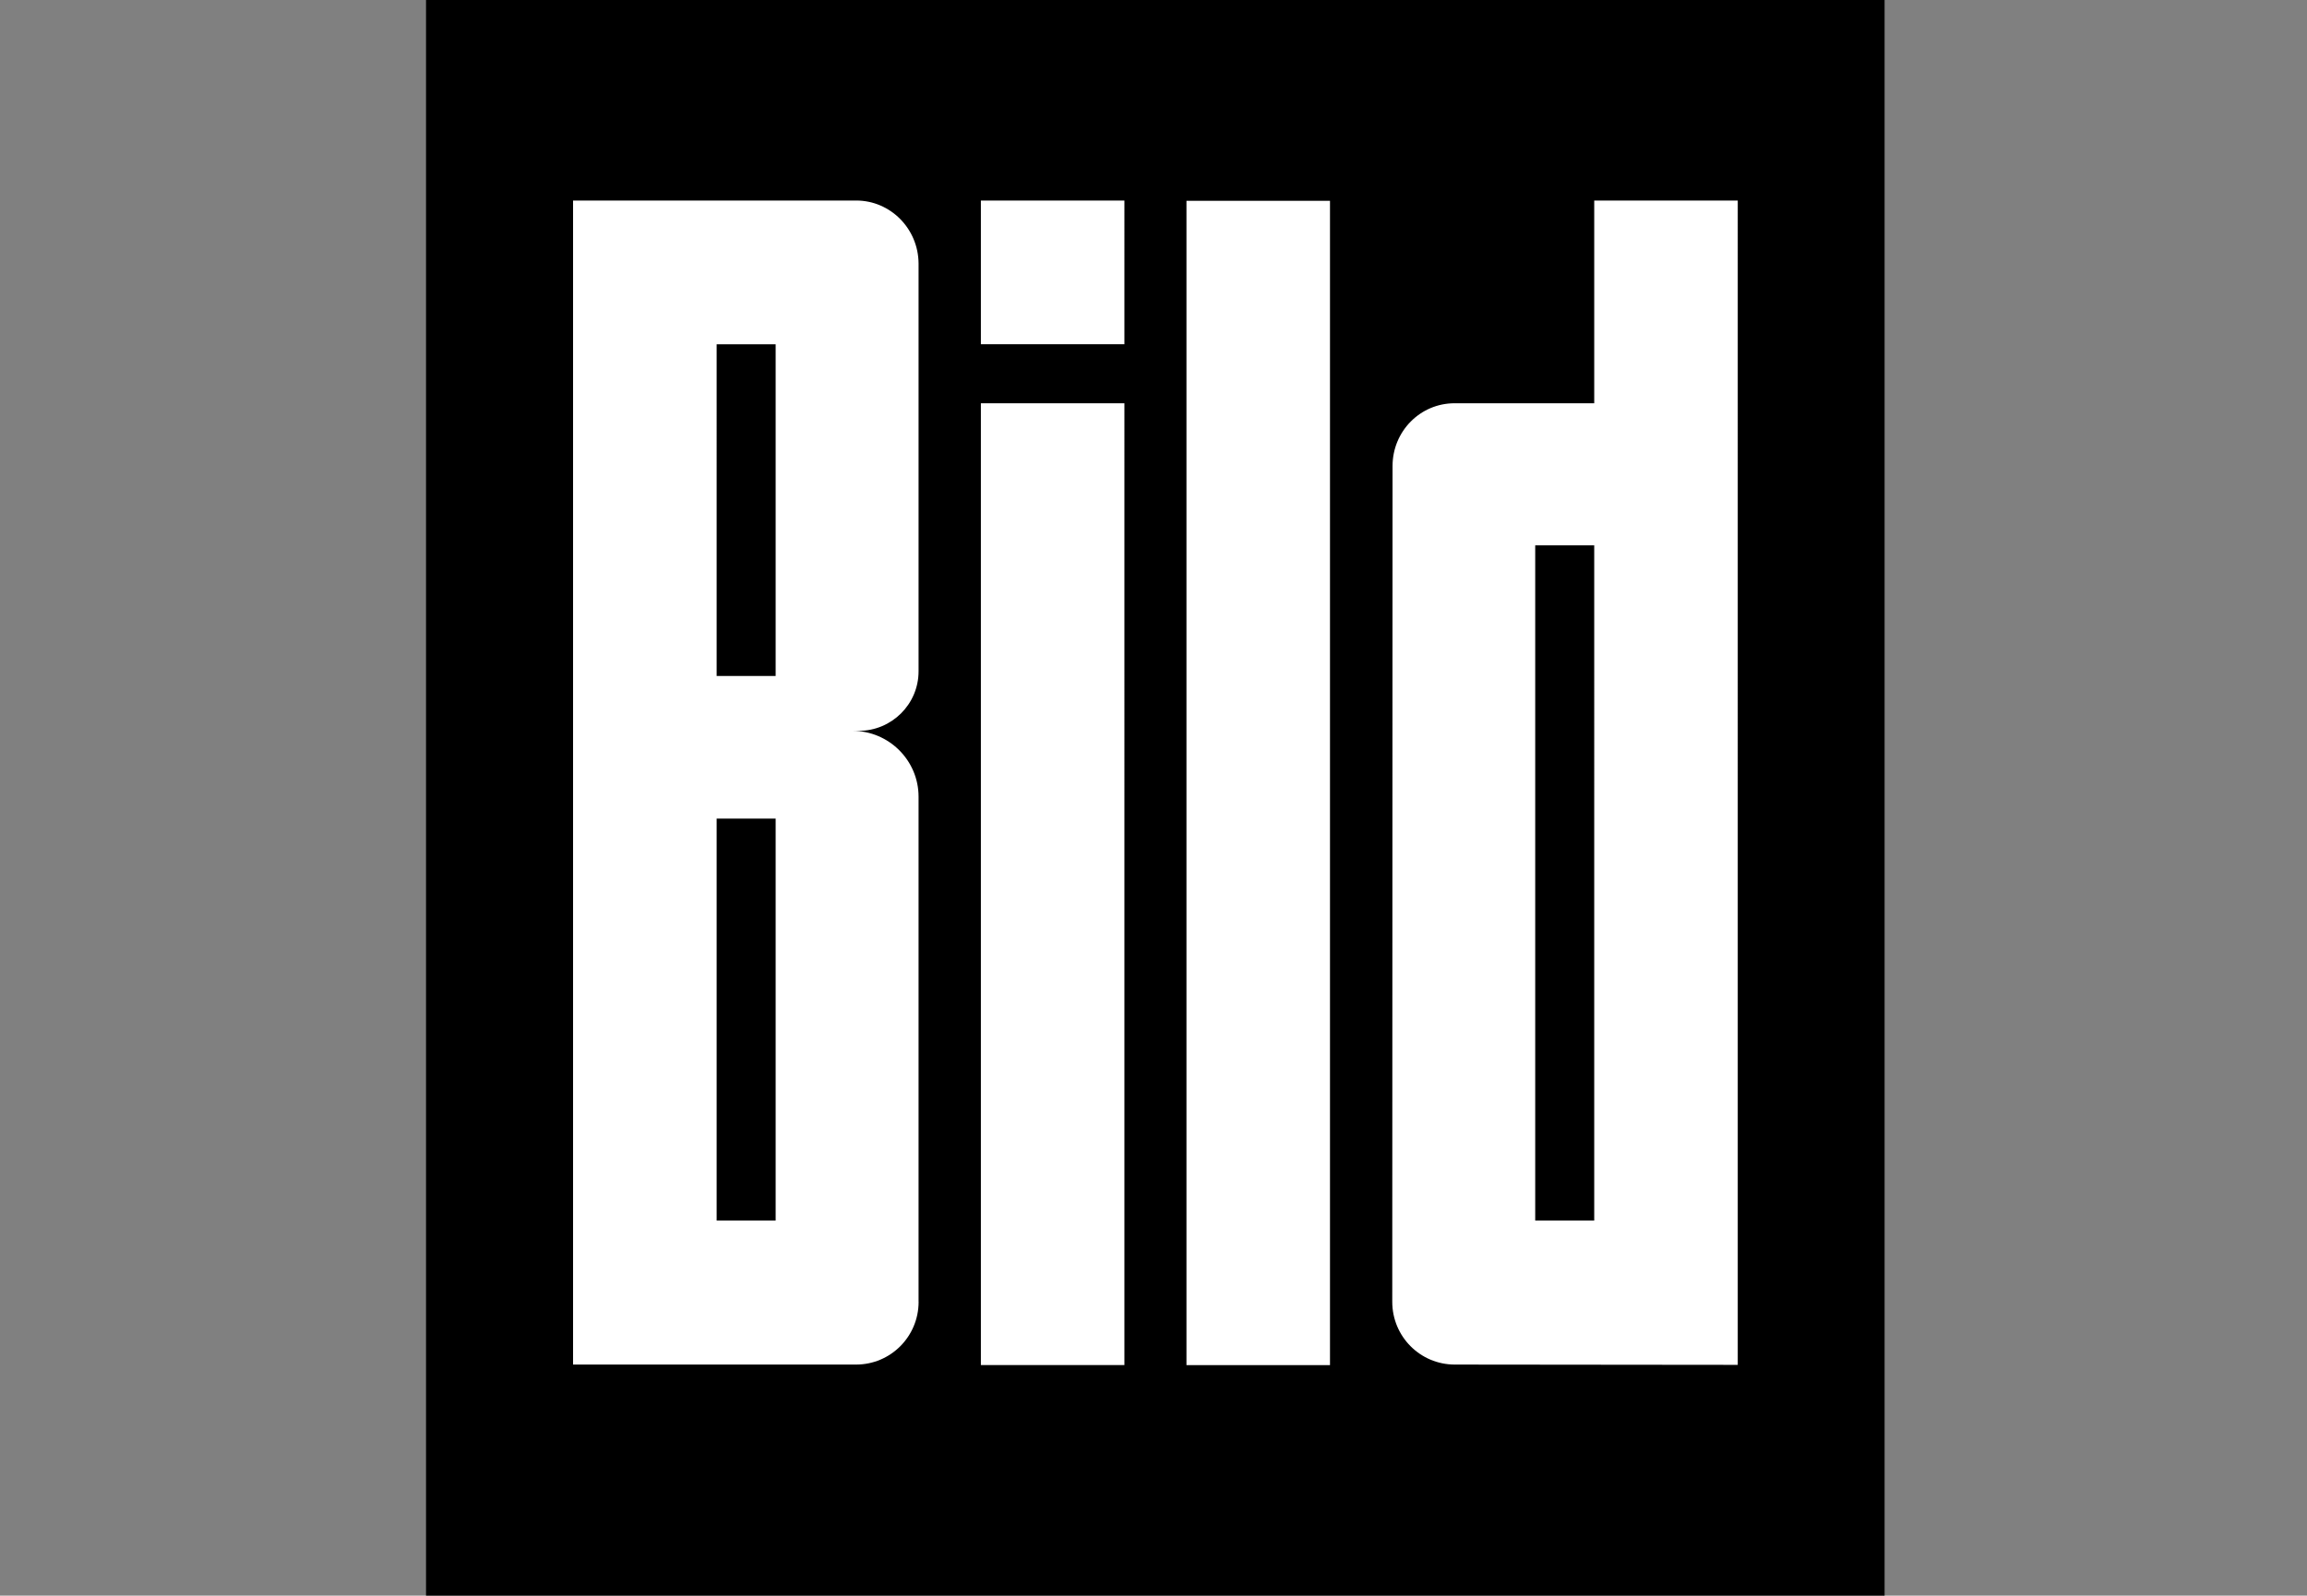
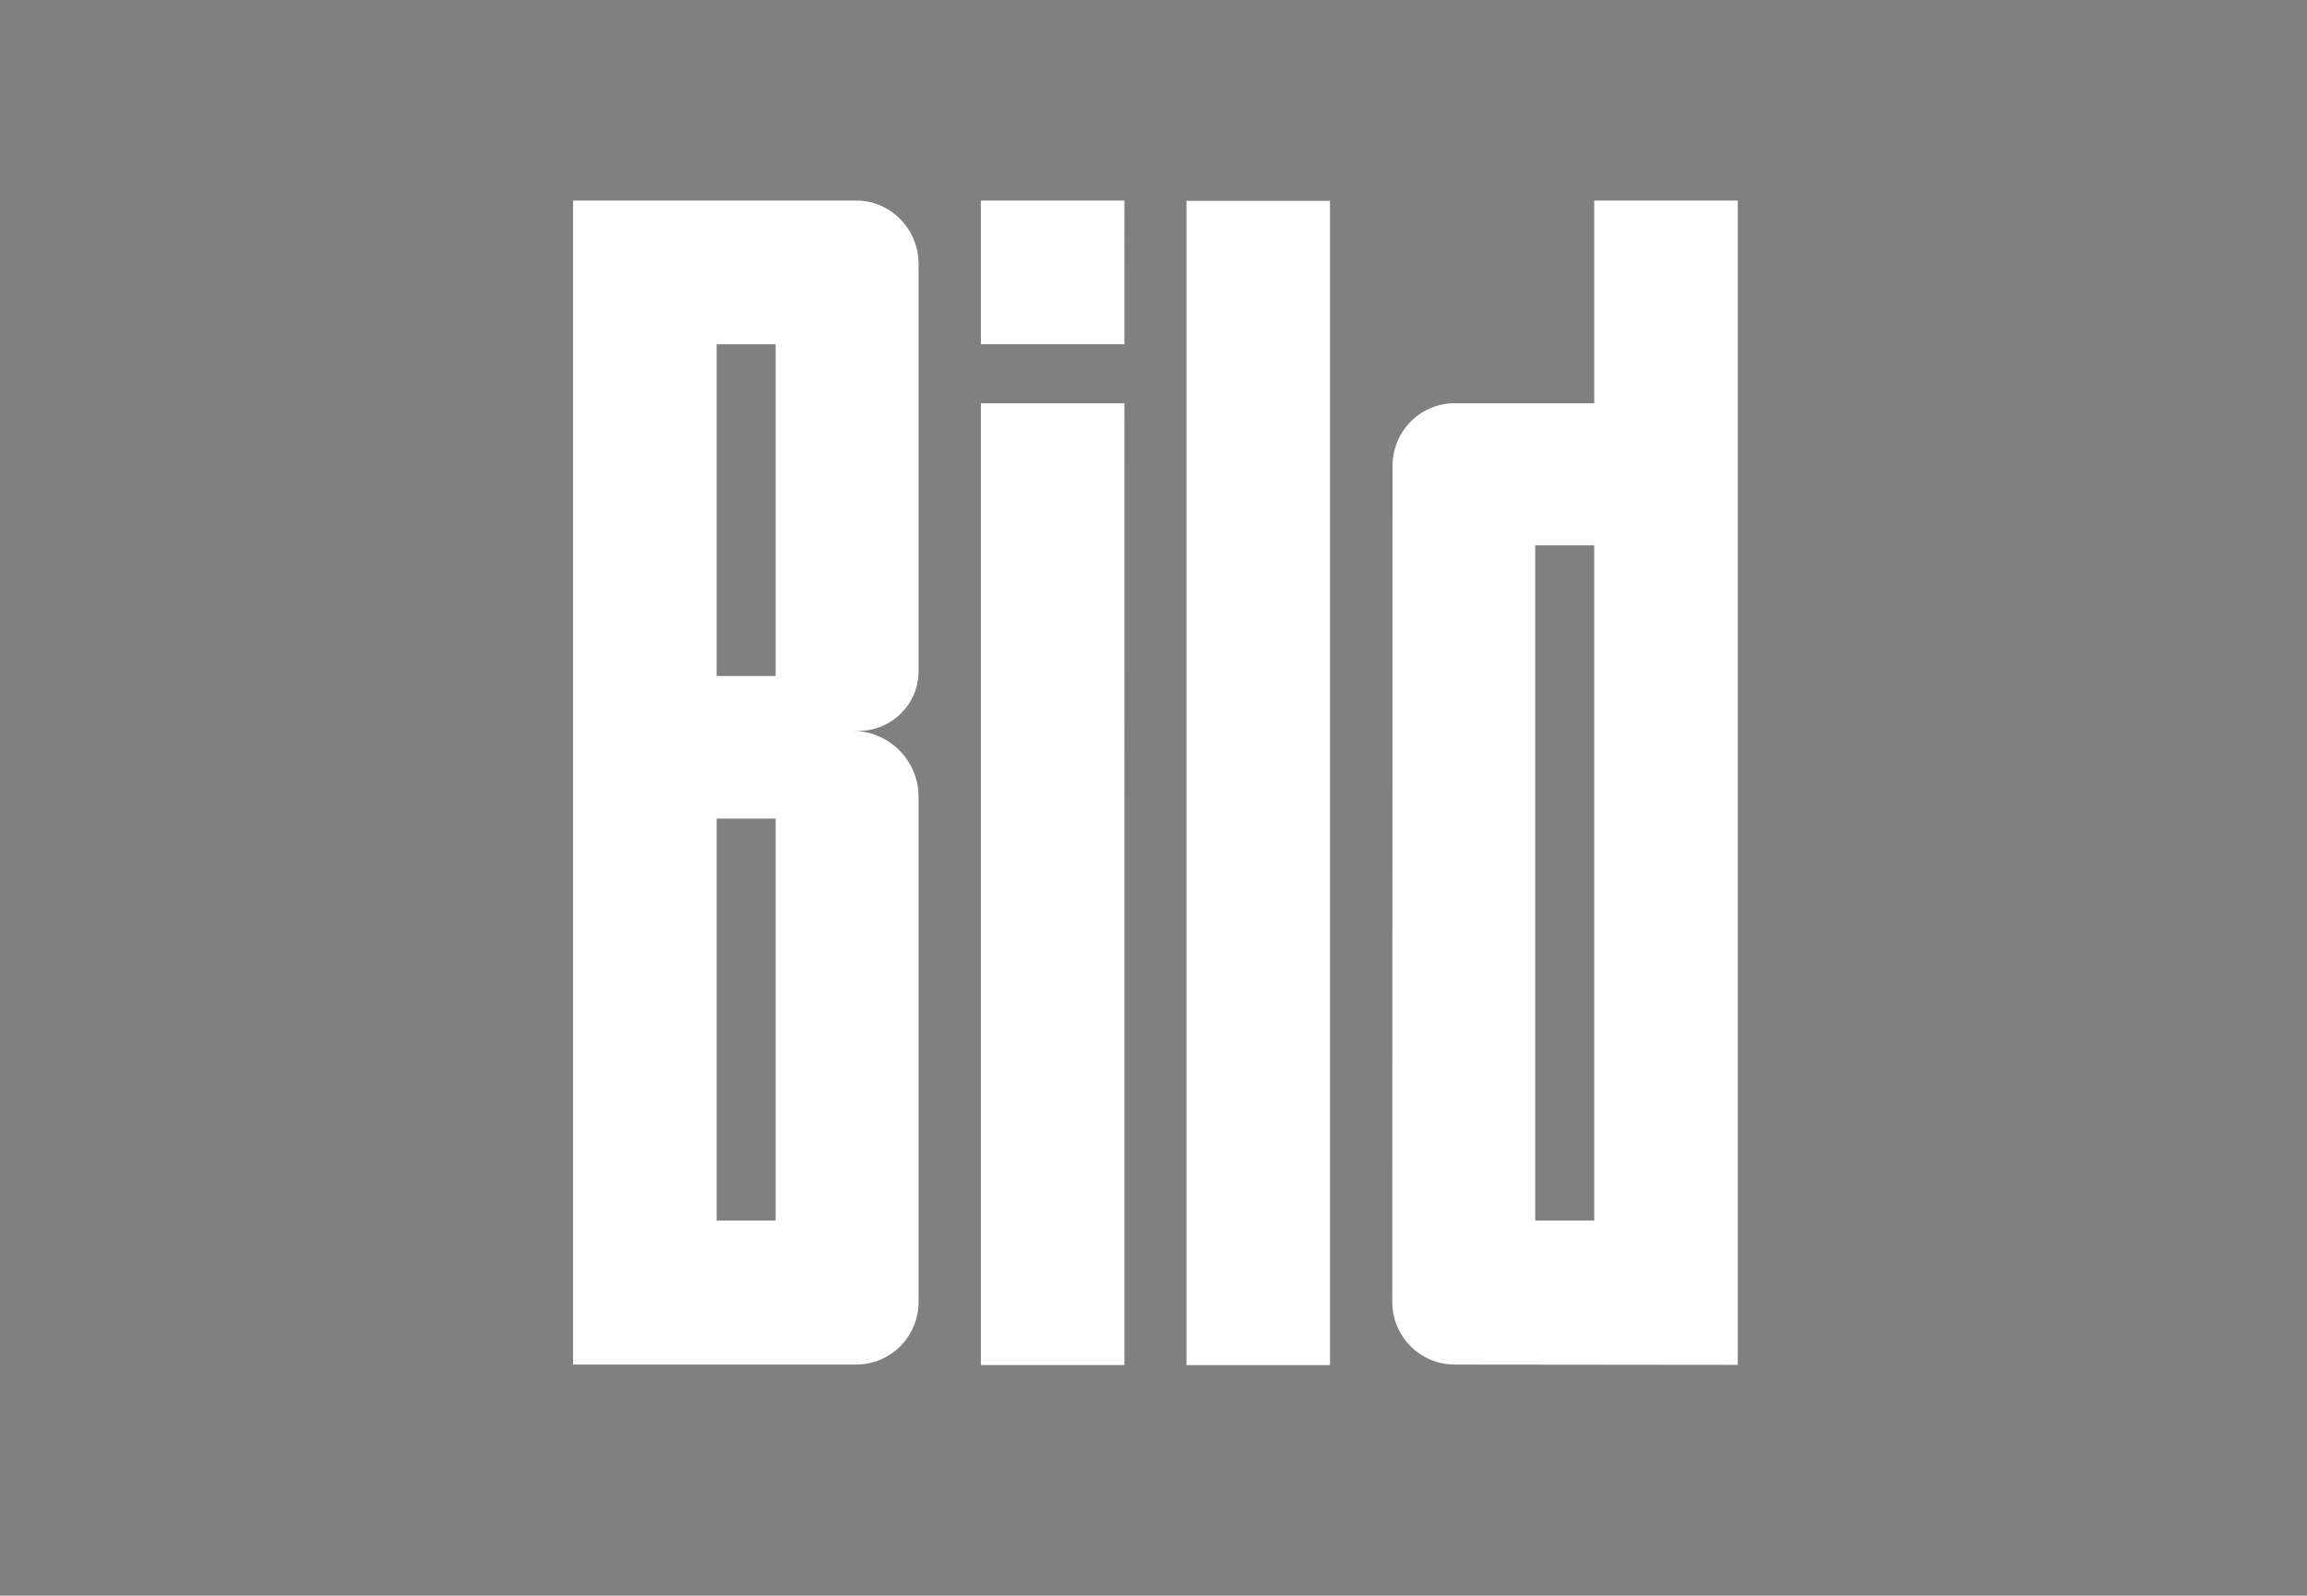
<svg xmlns="http://www.w3.org/2000/svg" id="a" viewBox="0 0 566.9 392.2">
  <rect x="0" y="0" width="566.9" height="392.2" fill="#808080" stroke="none" />
  <defs>
    <style>.f{fill:#fff;}.f,.g{fill-rule:evenodd;}</style>
  </defs>
  <g id="b">
    <g id="c">
-       <path id="d" class="g" d="M104.69,0H463.1V392.2H104.69V0h0Z" />
      <path id="e" class="f" d="M291.55,335.55h35.27V49.36h-35.27V335.55Zm-65.82-15.58c0,8.56-6.88,15.44-15.38,15.44h-69.53V49.29h69.59c8.36,0,15.24,6.88,15.31,15.44v100.28c0,8.09-6.61,14.63-14.7,14.63h-1.55c8.97,0,16.25,7.28,16.25,16.18v124.15h0Zm-49.63-235.35h14.5v81.53h-14.5V84.63Zm0,116.59h14.5v98.79h-14.5v-98.79Zm250.92,134.26V49.29h-35.27v49.83h-34.32c-8.43,0-15.24,6.88-15.24,15.44l-.07,205.41c0,8.56,6.88,15.44,15.38,15.44l69.53,.07h0Zm-35.27-201.43h-14.5v165.96h14.5V134.06Zm-150.72-49.43h35.27V49.29h-35.27v35.34h0Zm0,250.92h35.27V99.13h-35.27v236.43h0Z" />
    </g>
  </g>
</svg>